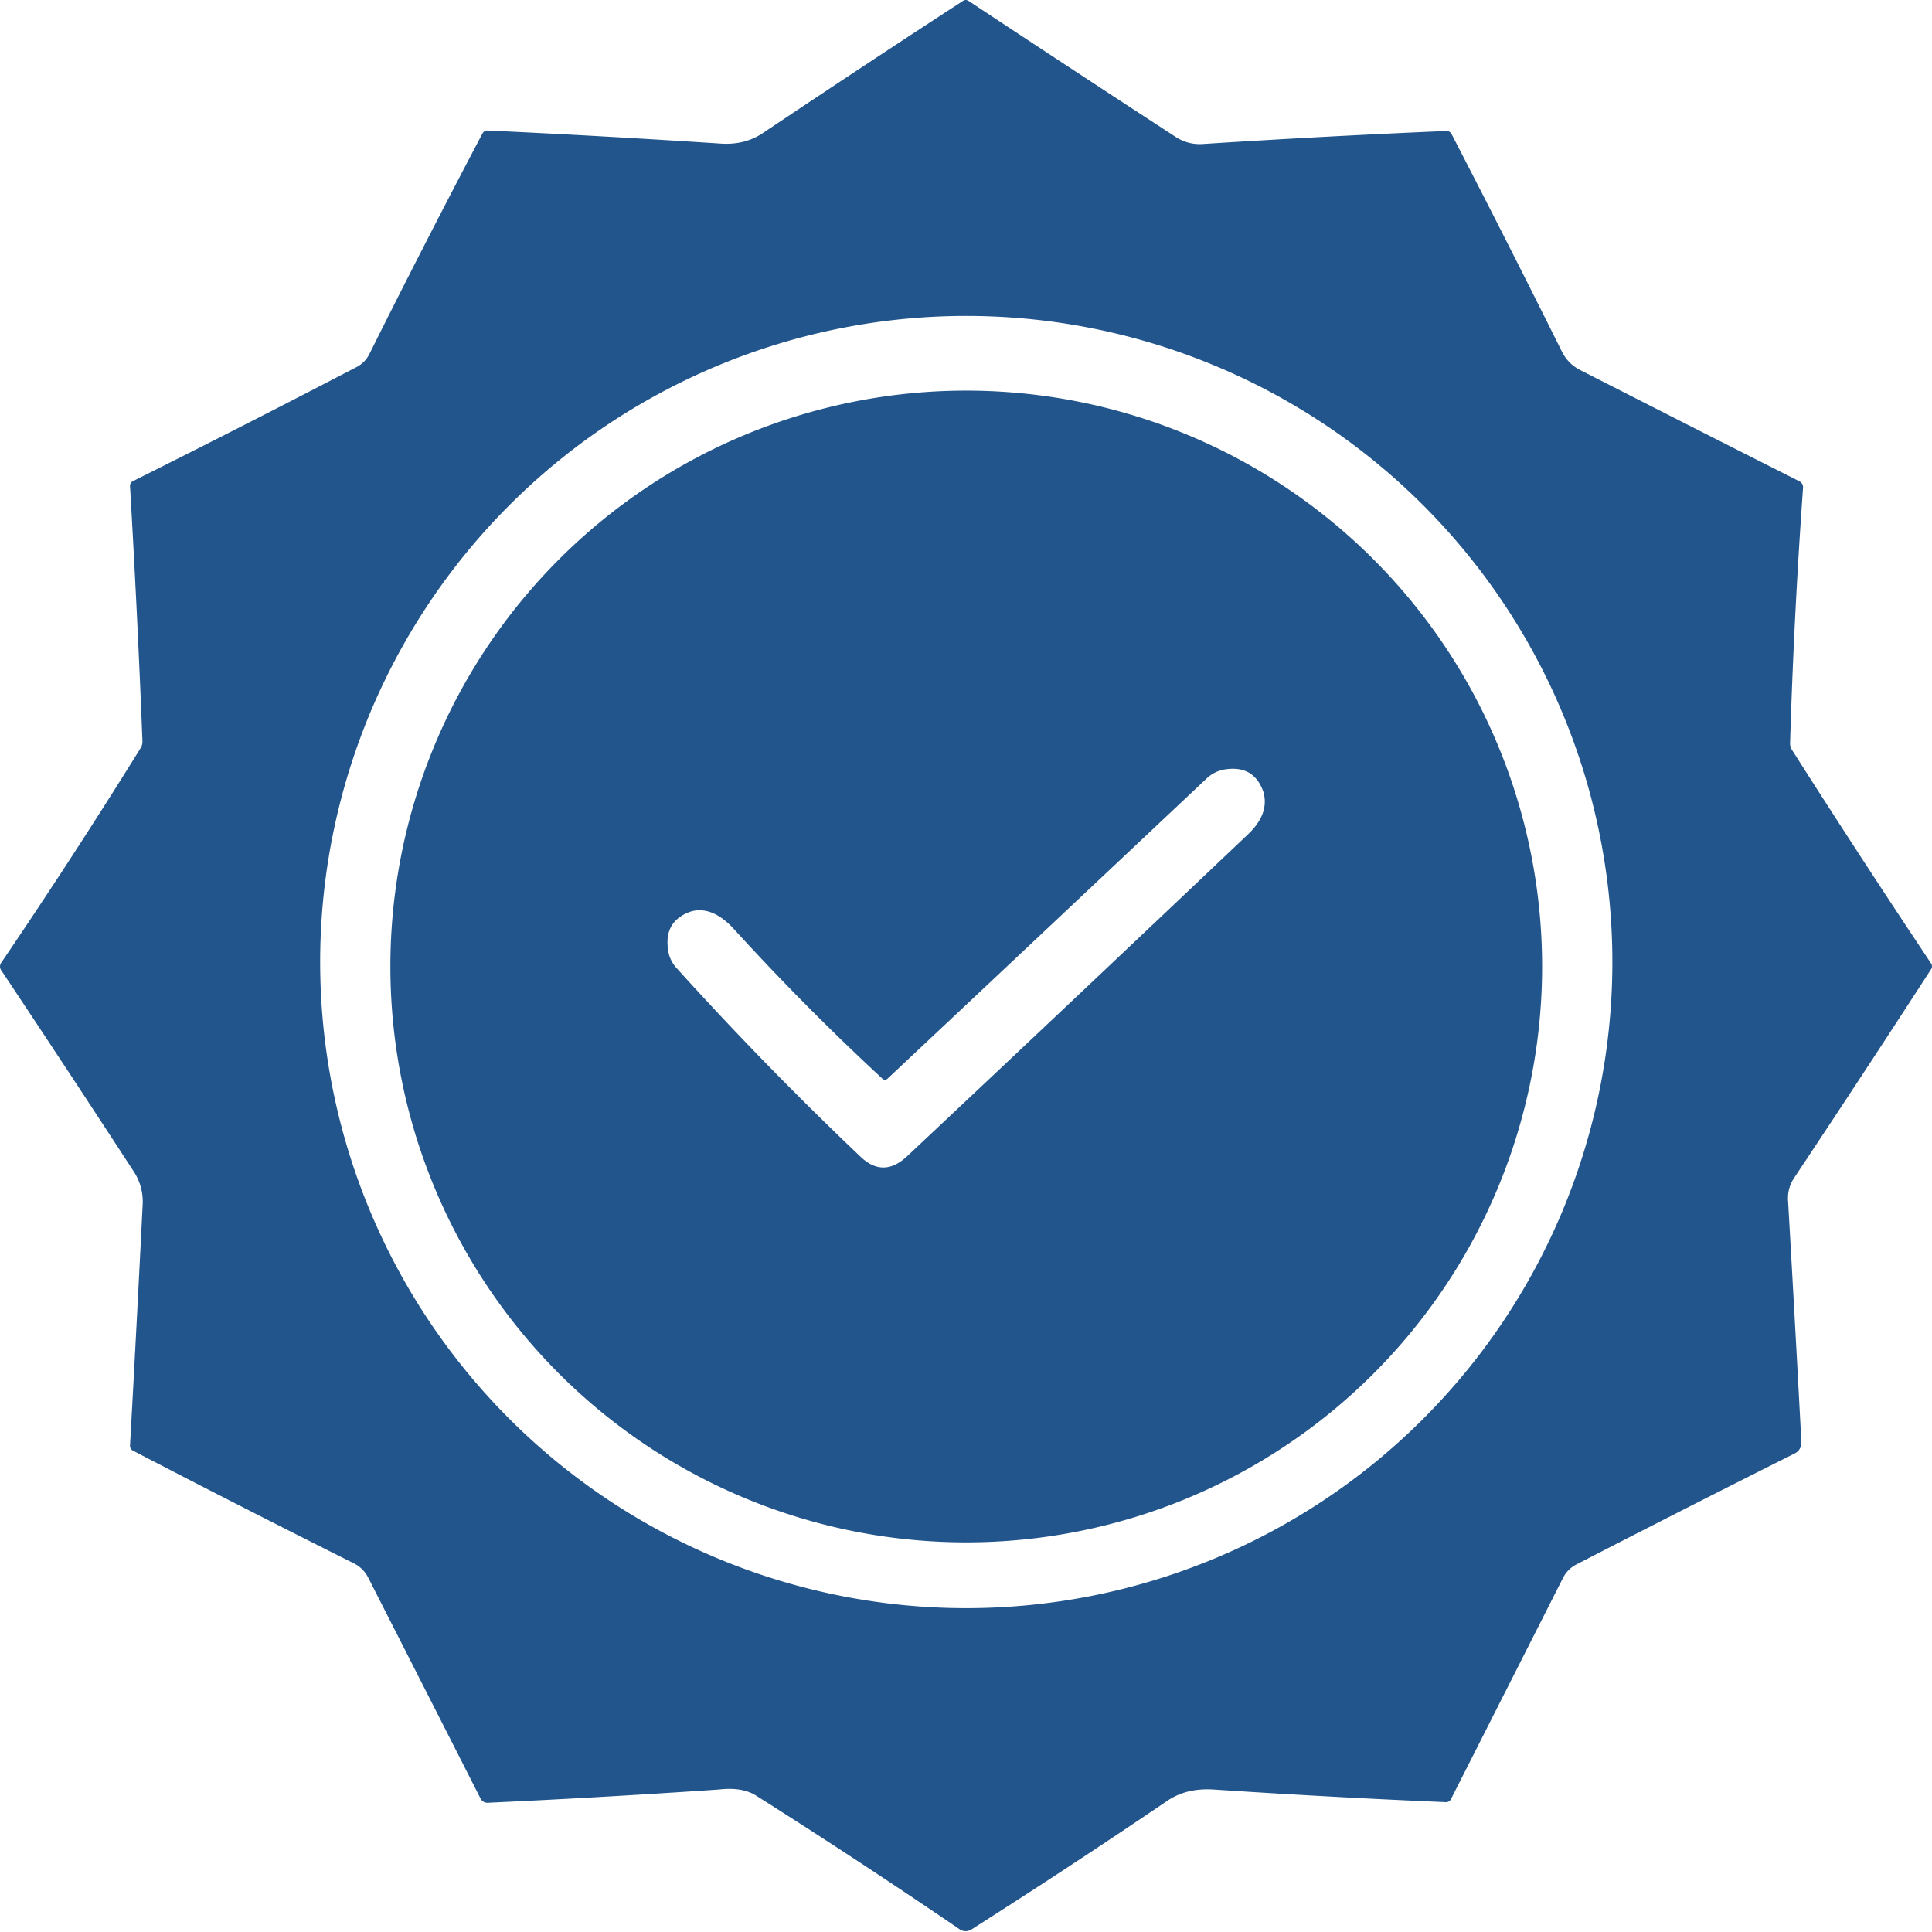
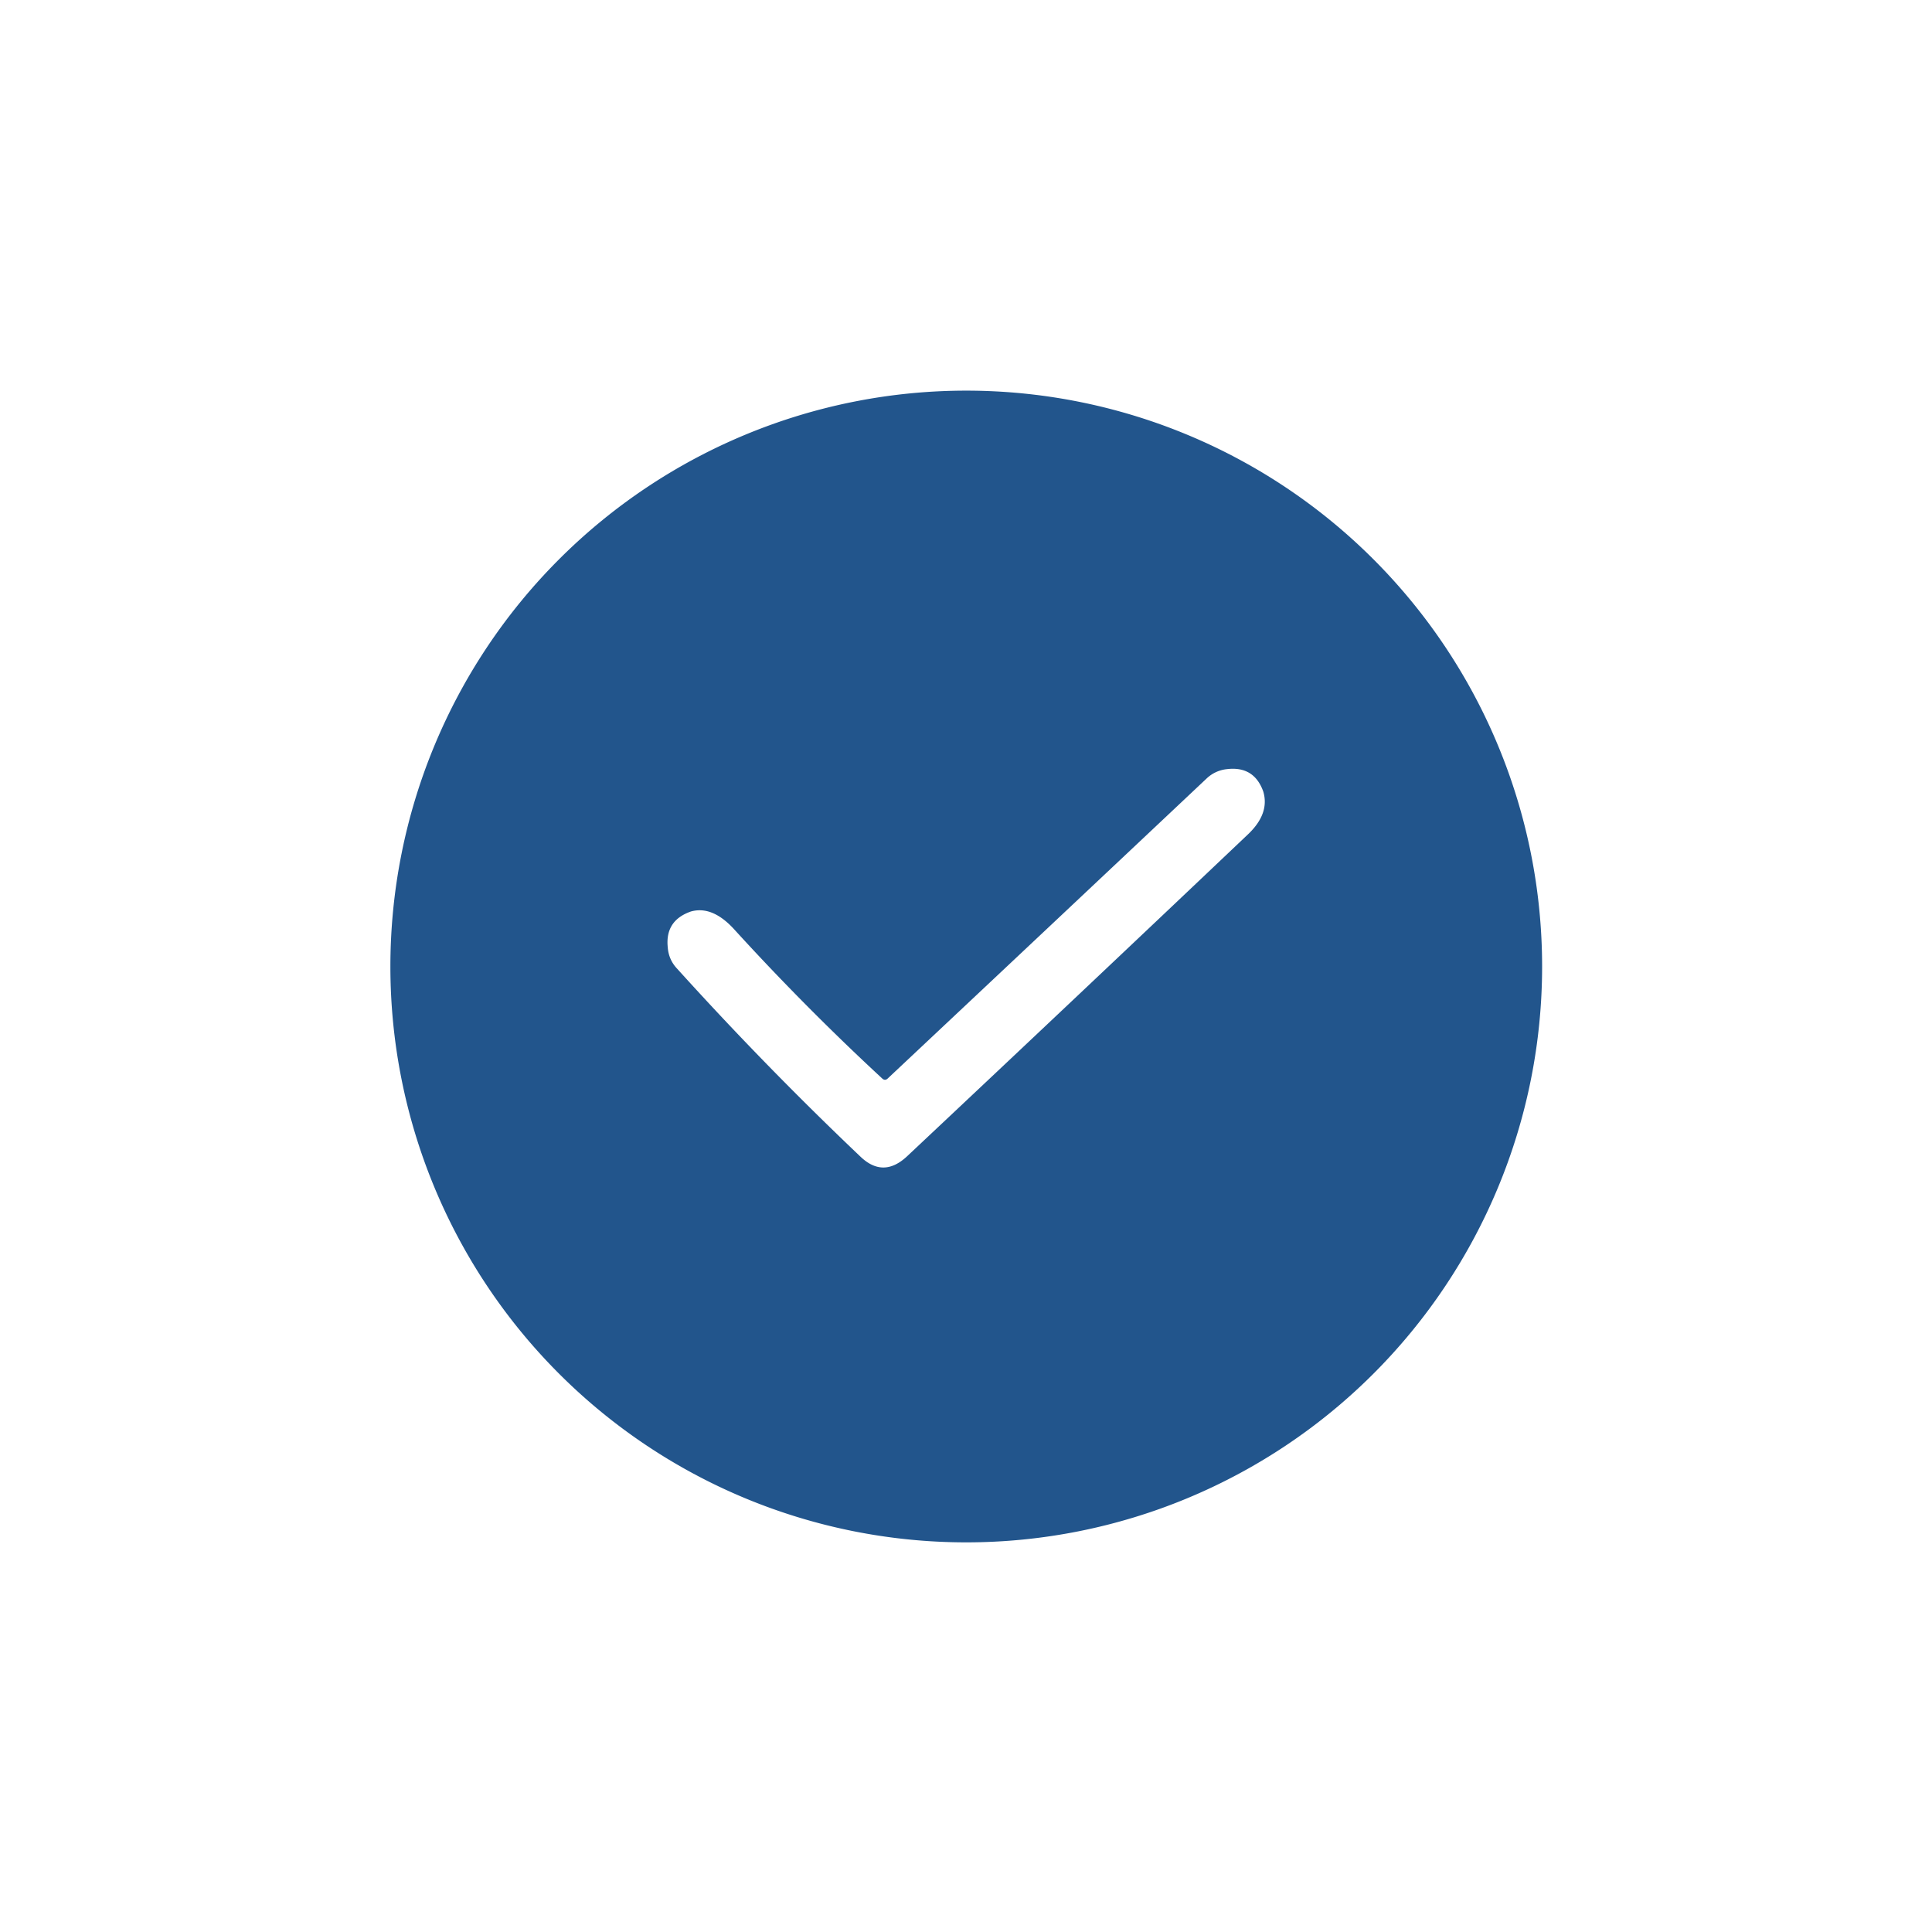
<svg xmlns="http://www.w3.org/2000/svg" width="62" height="62" fill="none">
-   <path d="M31.084.03c2.33 1.543 4.546 2.997 6.644 4.363a1.4 1.4 0 00.876.228 357.47 357.47 0 017.803-.417c.081-.003.14.03.177.102a471.389 471.389 0 013.536 6.971c.133.267.331.468.597.602 2.277 1.162 4.616 2.349 7.015 3.56a.216.216 0 01.129.228c-.194 2.725-.333 5.45-.415 8.174a.375.375 0 00.06.223 372.298 372.298 0 004.46 6.846.166.166 0 010 .201 613.242 613.242 0 01-4.39 6.689 1.16 1.16 0 00-.196.722c.148 2.56.29 5.137.427 7.734a.385.385 0 01-.23.395 698.551 698.551 0 00-6.987 3.553.982.982 0 00-.434.438l-3.589 7.086a.172.172 0 01-.174.105 315.393 315.393 0 01-7.443-.405c-.574-.037-1.063.079-1.47.349a257.517 257.517 0 01-6.282 4.127.345.345 0 01-.415 0 224.812 224.812 0 00-6.518-4.28c-.3-.19-.699-.255-1.198-.196-2.464.168-4.93.31-7.397.424a.25.25 0 01-.254-.145 8589.157 8589.157 0 00-3.597-7.074 1.028 1.028 0 00-.468-.466c-2.5-1.253-4.86-2.456-7.076-3.61a.173.173 0 01-.102-.178c.14-2.514.274-5.087.405-7.718a1.753 1.753 0 00-.29-1.072 696.312 696.312 0 00-4.244-6.444.211.211 0 010-.257 200.597 200.597 0 004.469-6.882.396.396 0 00.058-.225c-.107-2.736-.24-5.459-.398-8.17a.168.168 0 01.102-.175 487.08 487.08 0 007.164-3.654.938.938 0 00.417-.425 346.927 346.927 0 013.623-7.066.177.177 0 01.177-.102c2.443.113 4.938.253 7.486.42.504.032.949-.08 1.334-.335A560.436 560.436 0 0130.901.03c.06-.04.12-.04.182 0zm20.658 30.987a20.734 20.734 0 10-41.467 0 20.734 20.734 0 0041.467 0z" fill="#22558C" />
  <path d="M49.488 31.016a18.48 18.48 0 11-36.96 0 18.48 18.48 0 0136.96 0zM28.311 34.61a79.381 79.381 0 01-4.746-4.782c-.467-.514-.932-.707-1.394-.577-.555.194-.802.578-.742 1.152.02.266.122.496.305.688a111.14 111.14 0 005.878 6.026c.49.47.99.466 1.501-.014a2954.23 2954.23 0 0010.913-10.306c.485-.451.656-.916.514-1.395-.196-.548-.583-.788-1.162-.72a1.11 1.11 0 00-.662.306 9015.998 9015.998 0 01-10.228 9.622c-.058.055-.117.055-.177 0z" fill="#22558C" />
</svg>